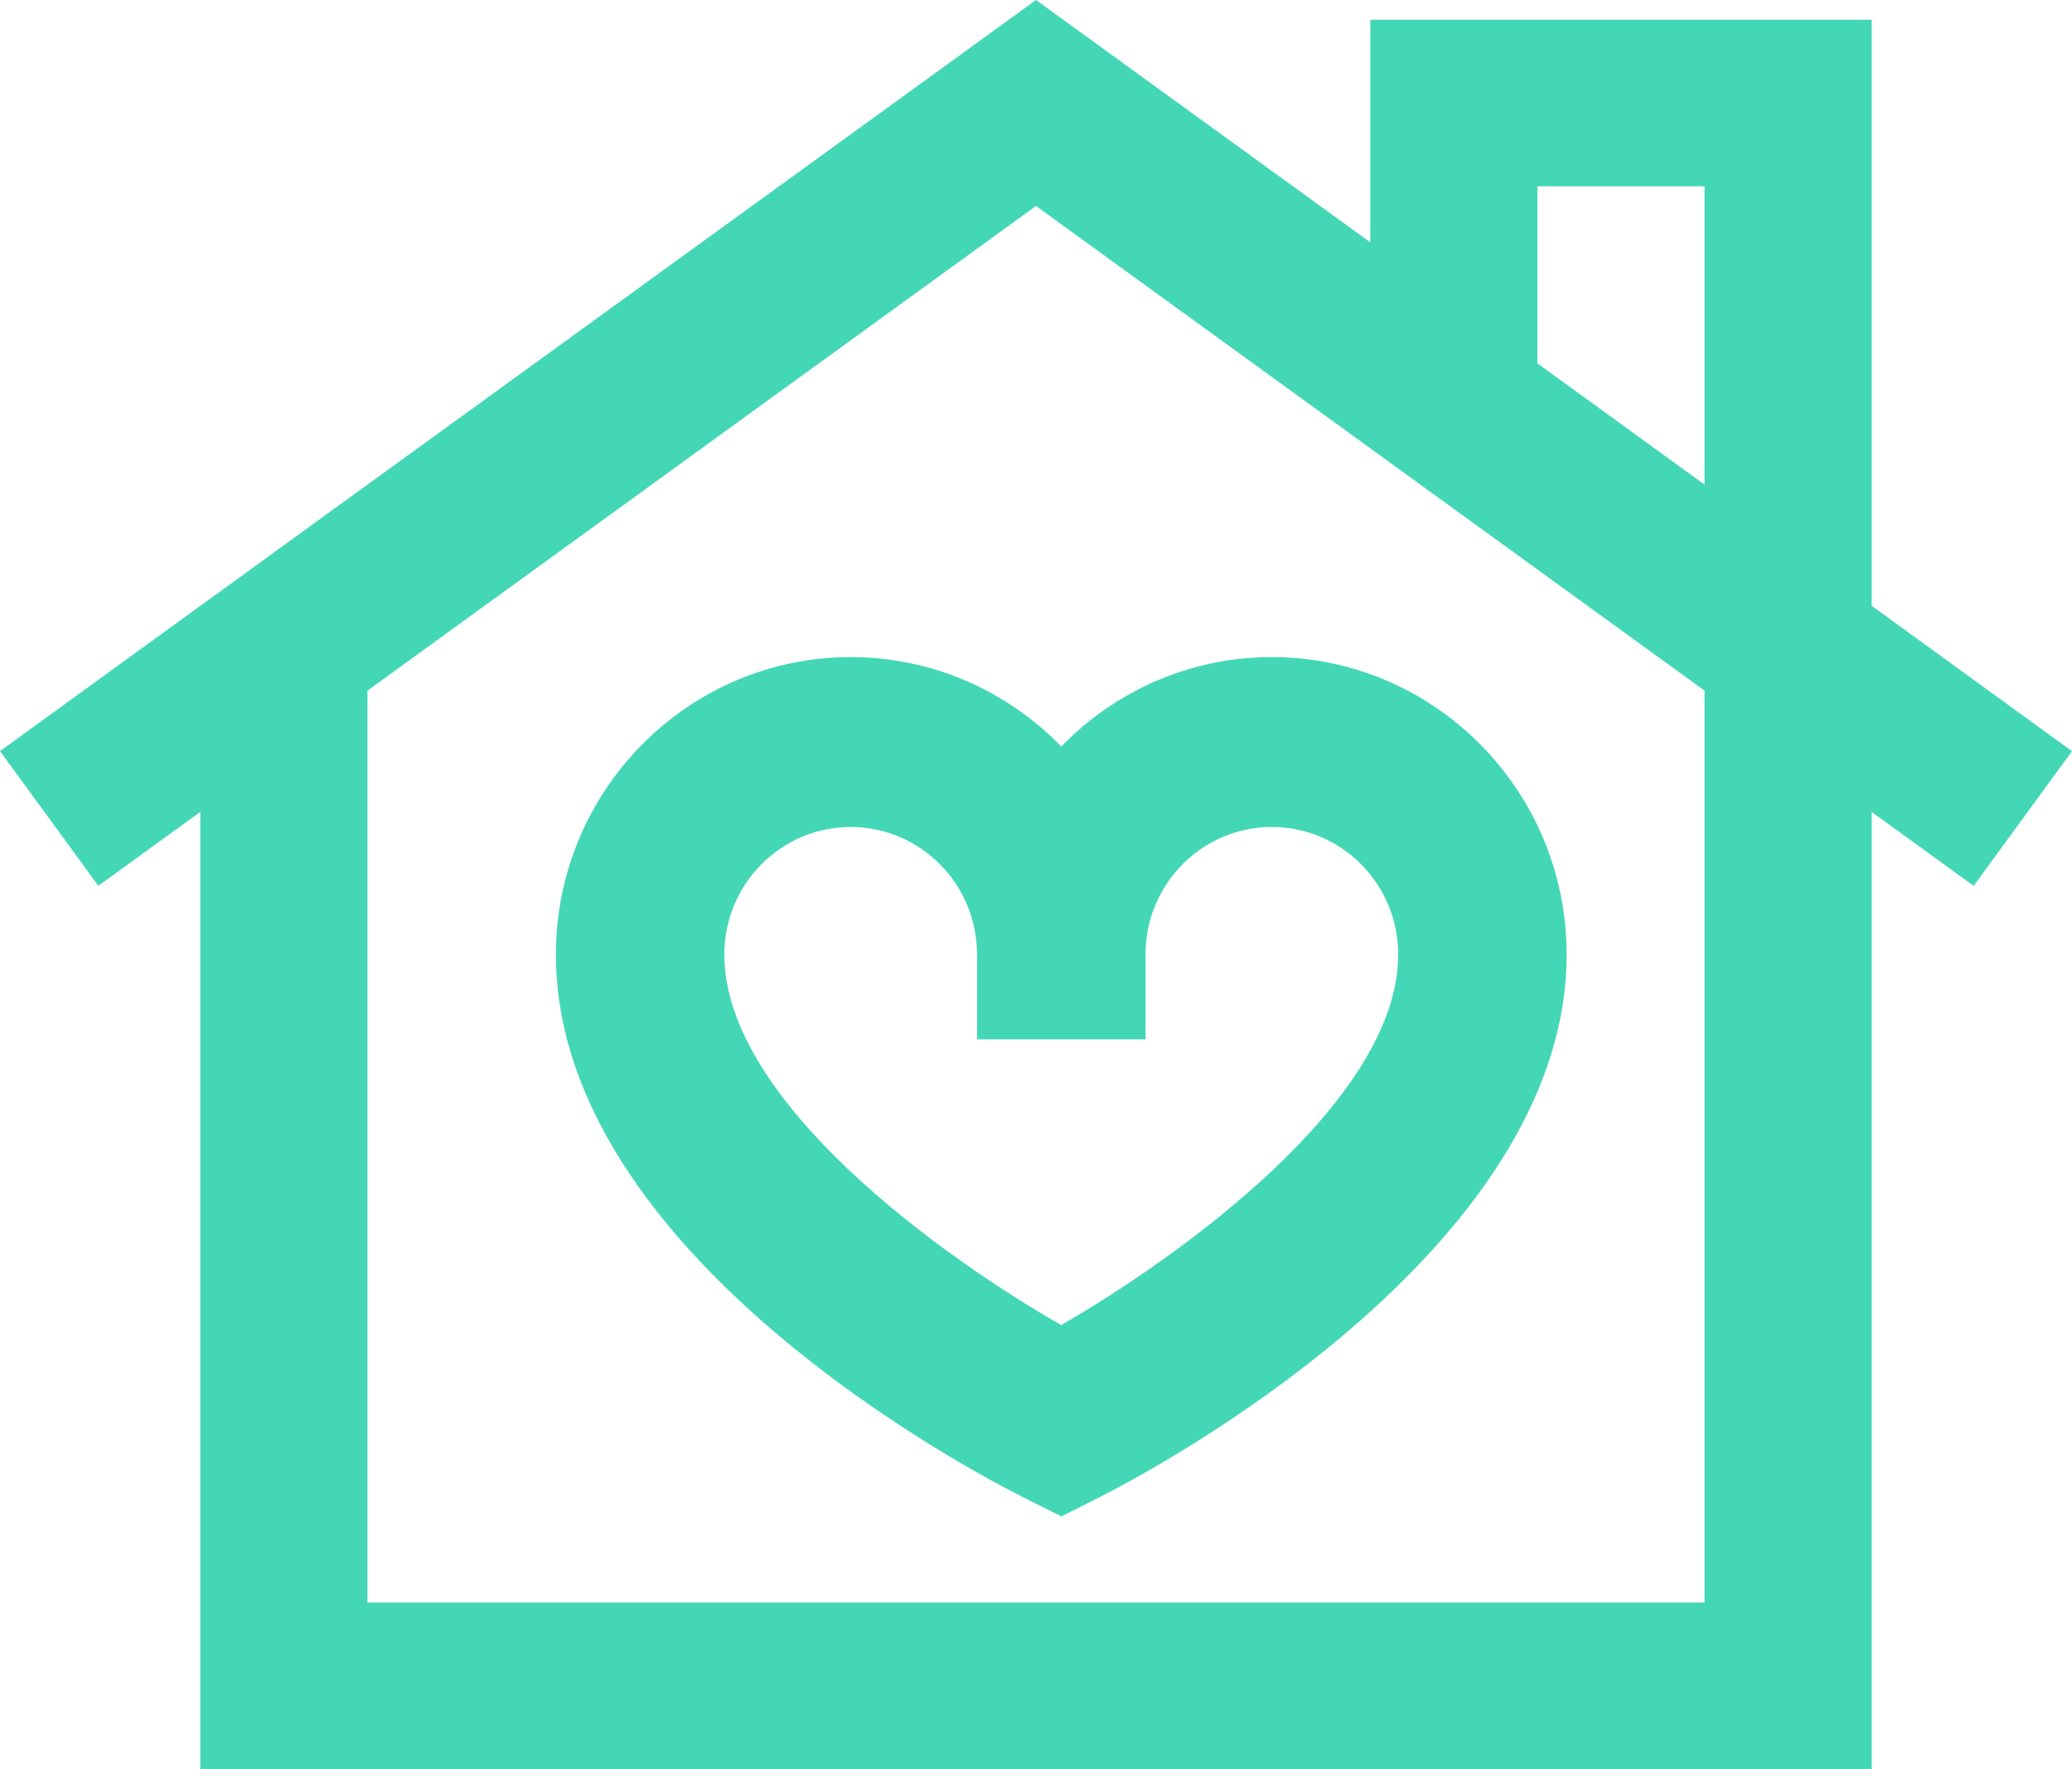
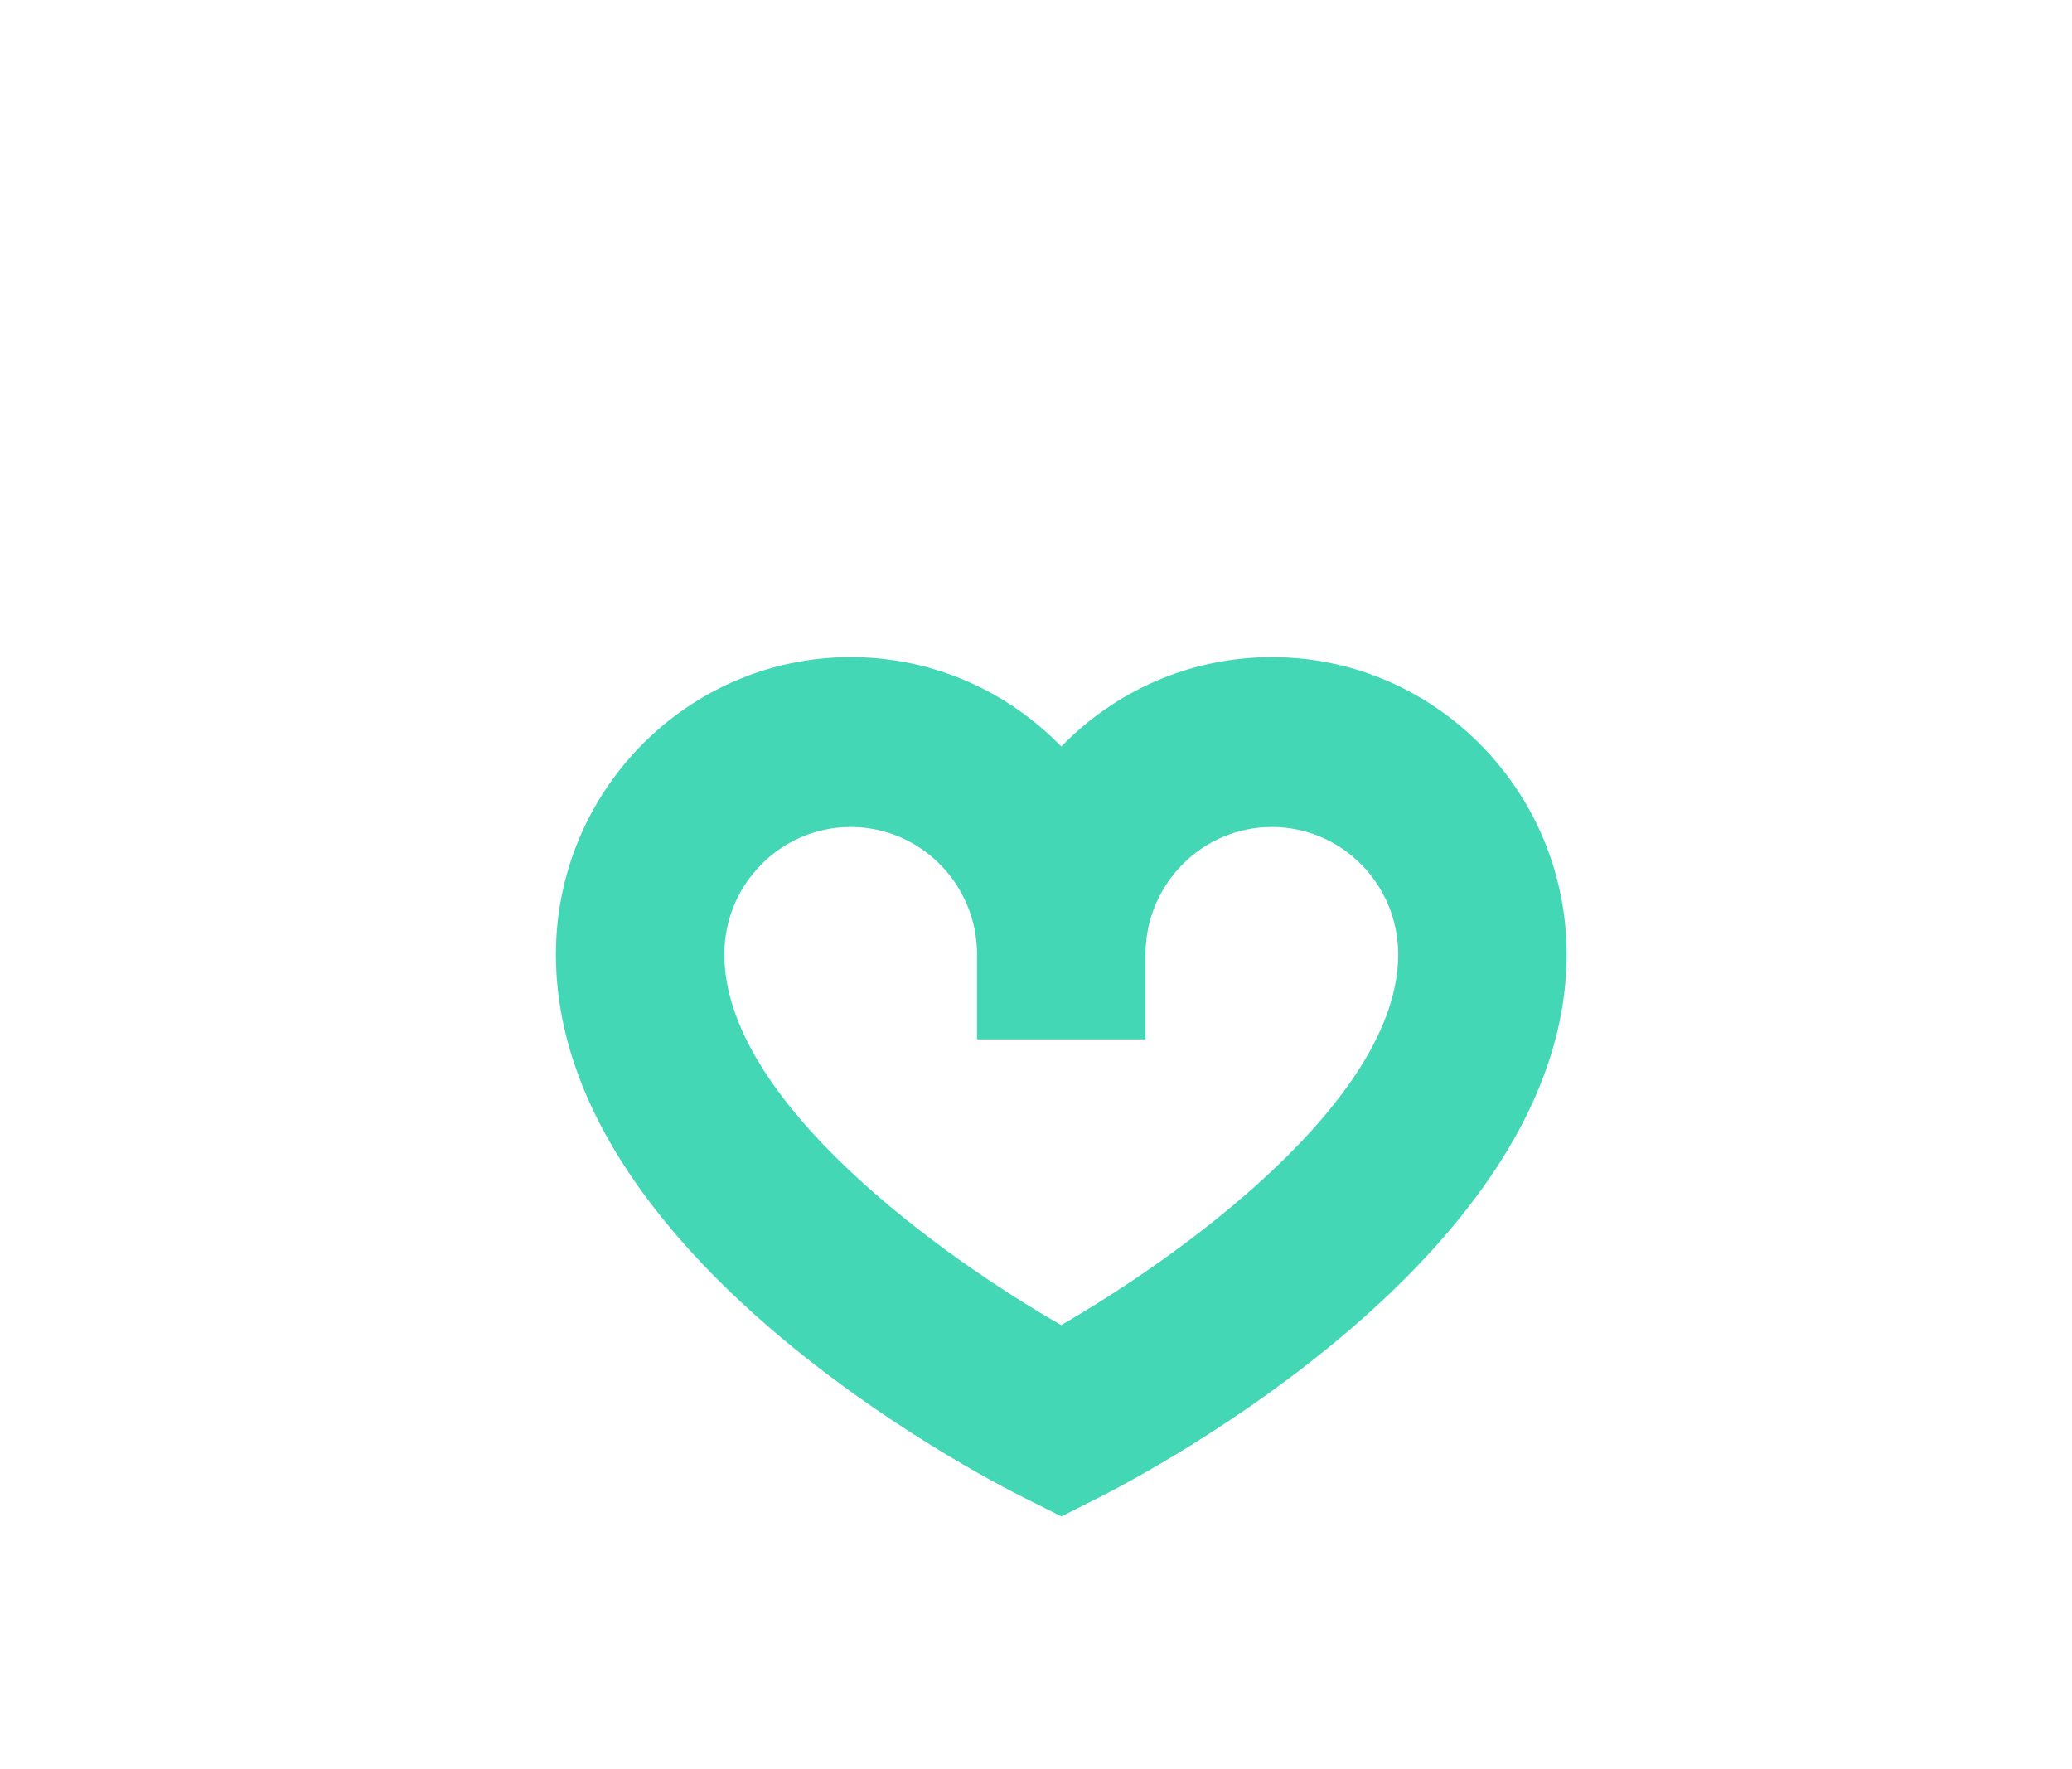
<svg xmlns="http://www.w3.org/2000/svg" width="41px" height="35px" viewBox="0 0 41 35">
  <title>house (2)</title>
  <desc>Created with Sketch.</desc>
  <g id="Page-1" stroke="none" stroke-width="1" fill="none" fill-rule="evenodd">
    <g id="about" transform="translate(-812, -3682)" fill="#44D7B6" fill-rule="nonzero">
      <g id="fingent-core" transform="translate(70, 3454)">
        <g id="box" transform="translate(618, 182)">
          <g id="house-(2)" transform="translate(124, 46)">
-             <path d="M37.036,11.985 L37.036,0.39 L27.115,0.39 L27.115,4.794 L20.5,0 L5.982,10.522 L4.48,11.612 L3.964,11.985 L0,14.86 L1.946,17.525 L3.964,16.062 L3.964,35 L37.036,35 L37.036,16.063 L39.054,17.526 L41,14.861 L37.036,11.985 Z M30.422,3.686 L33.729,3.686 L33.729,9.587 L30.422,7.189 L30.422,3.686 Z M33.729,31.704 L7.271,31.704 L7.271,13.664 L20.5,4.075 L33.729,13.664 L33.729,31.704 Z" id="Shape" />
            <path d="M16.833,13 C13.617,13 11,15.639 11,18.881 C11,24.828 19.312,29.155 20.26,29.629 L21.003,30 L21.746,29.626 C22.693,29.149 31,24.79 31,18.881 C31,15.639 28.382,13 25.167,13 C23.536,13 22.059,13.678 21,14.769 C19.941,13.678 18.464,13 16.833,13 Z M25.167,16.361 C26.545,16.361 27.667,17.491 27.667,18.881 C27.667,21.78 23.308,24.885 20.998,26.215 C18.688,24.893 14.333,21.803 14.333,18.881 C14.333,17.491 15.455,16.361 16.833,16.361 C18.212,16.361 19.333,17.491 19.333,18.881 L19.333,20.562 L22.667,20.562 L22.667,18.881 C22.667,17.491 23.788,16.361 25.167,16.361 Z" id="Shape" />
          </g>
        </g>
      </g>
    </g>
  </g>
</svg>